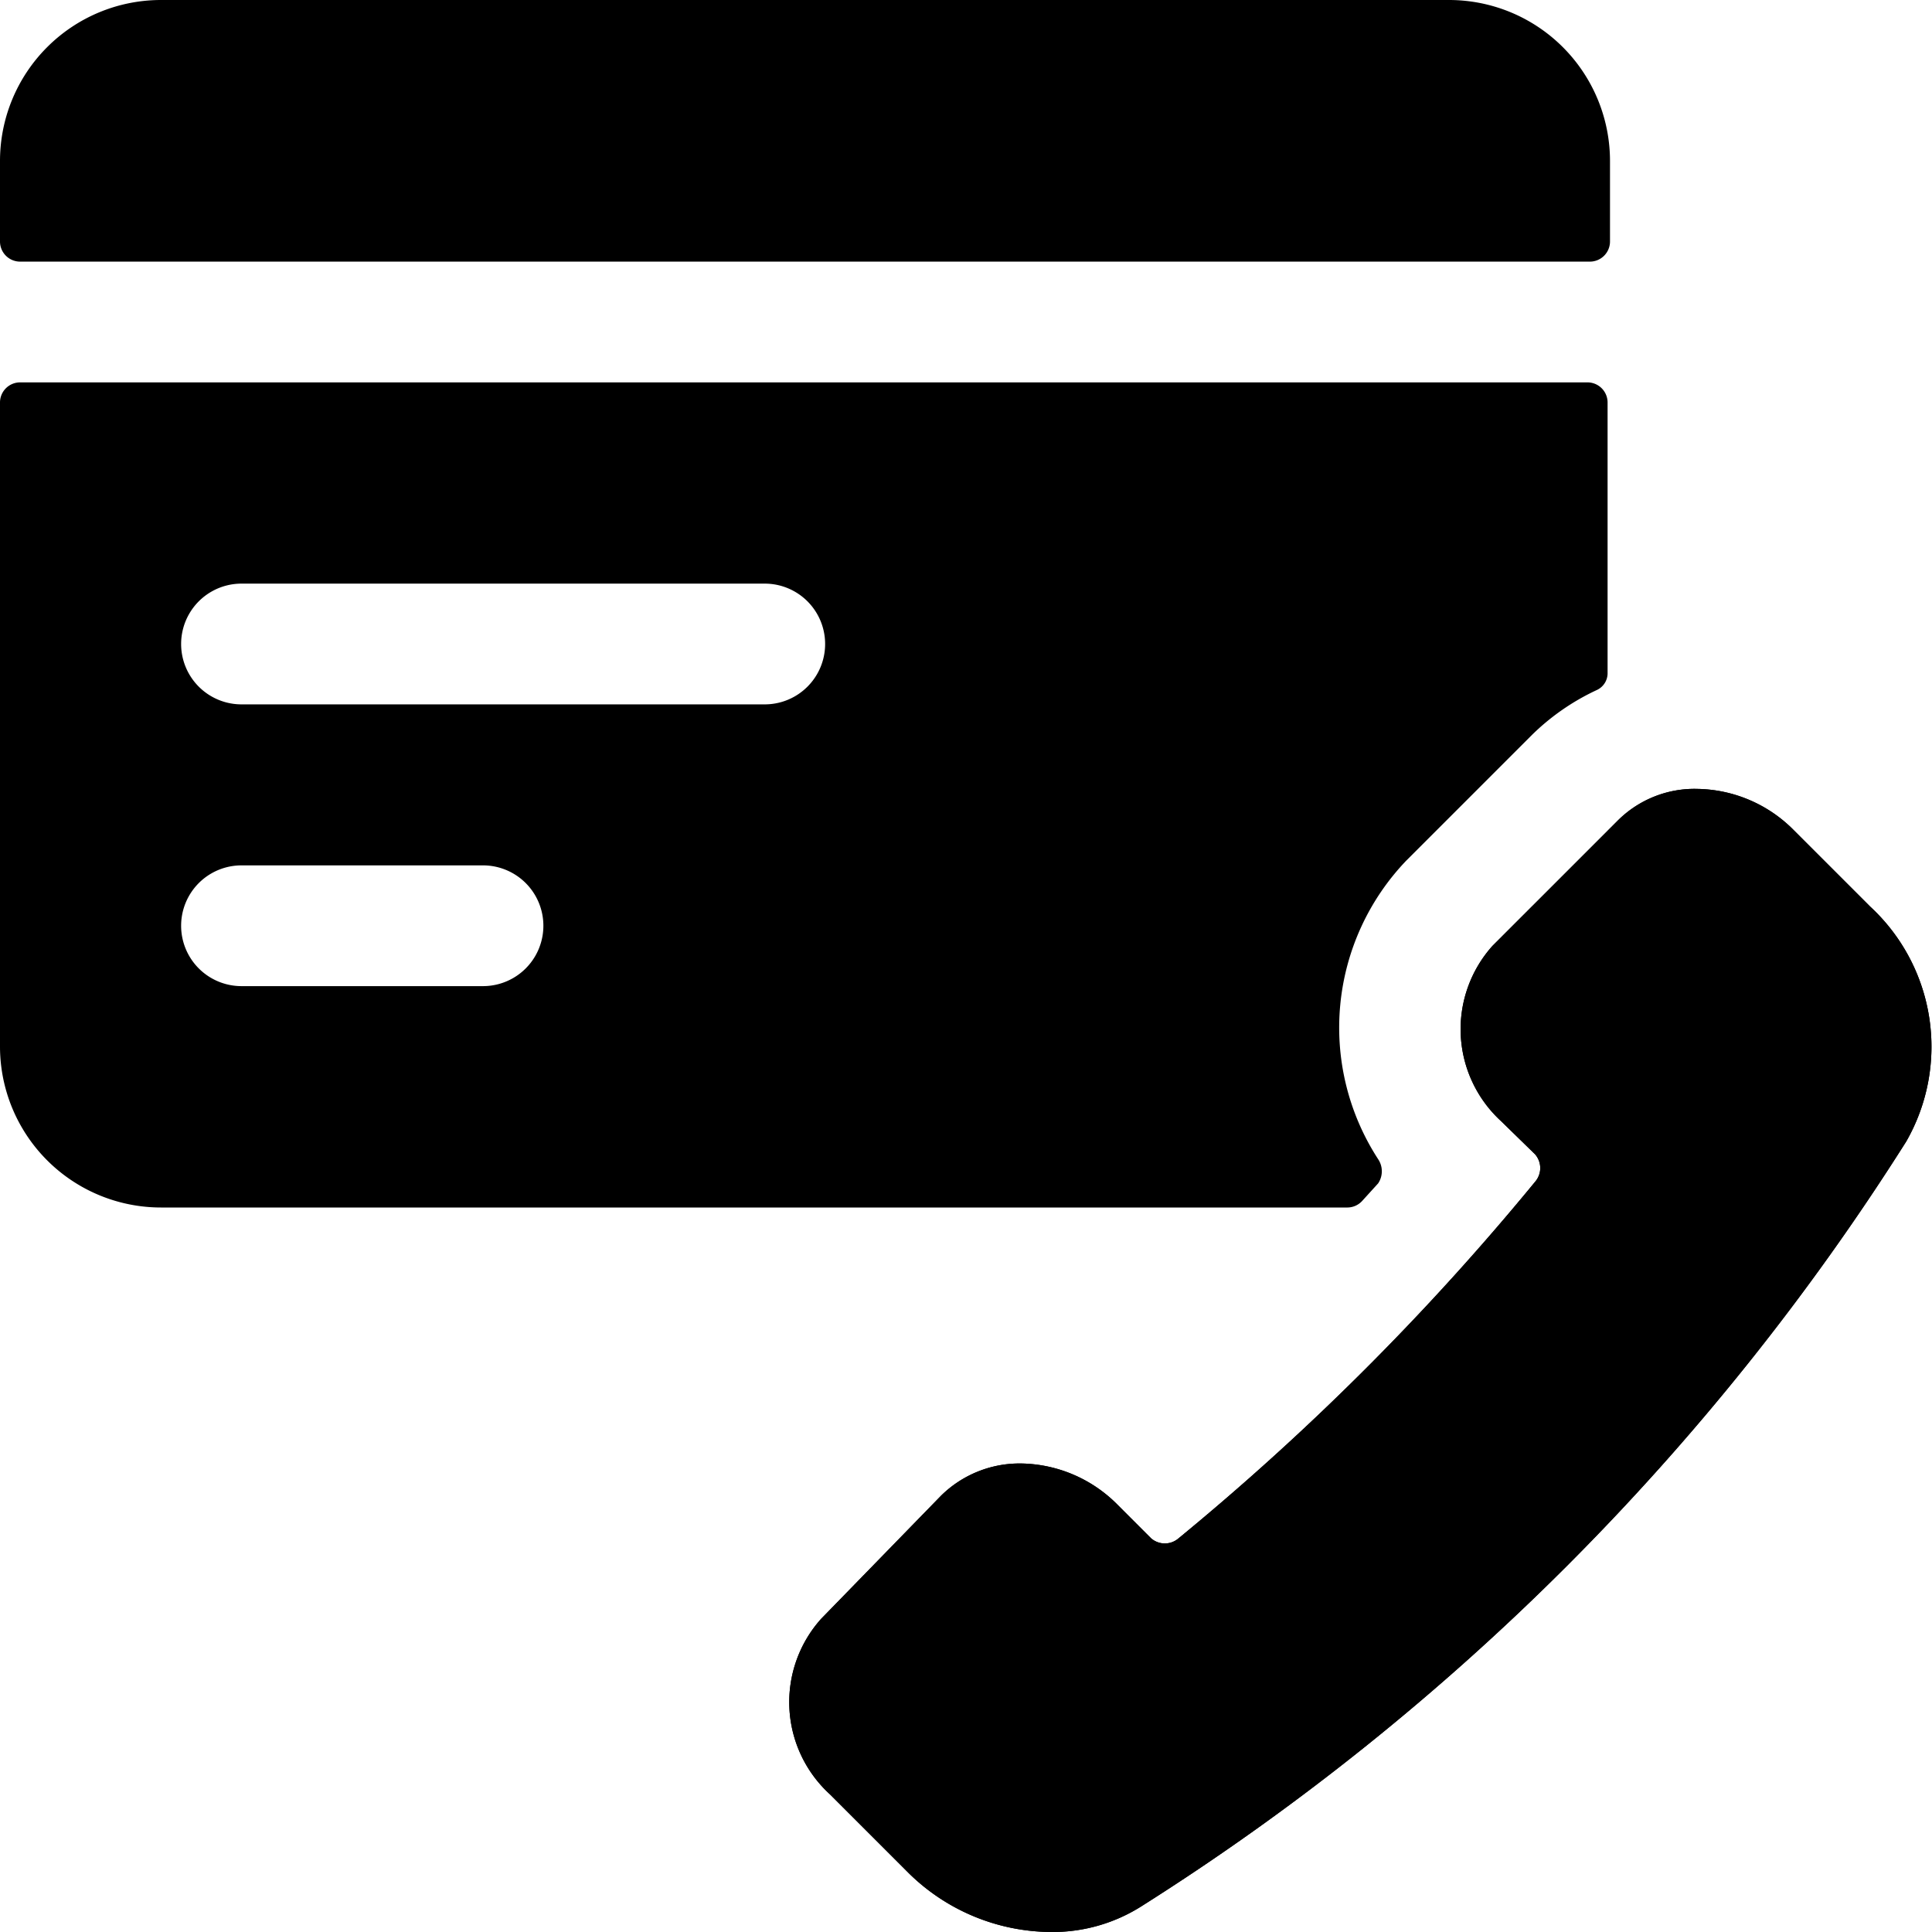
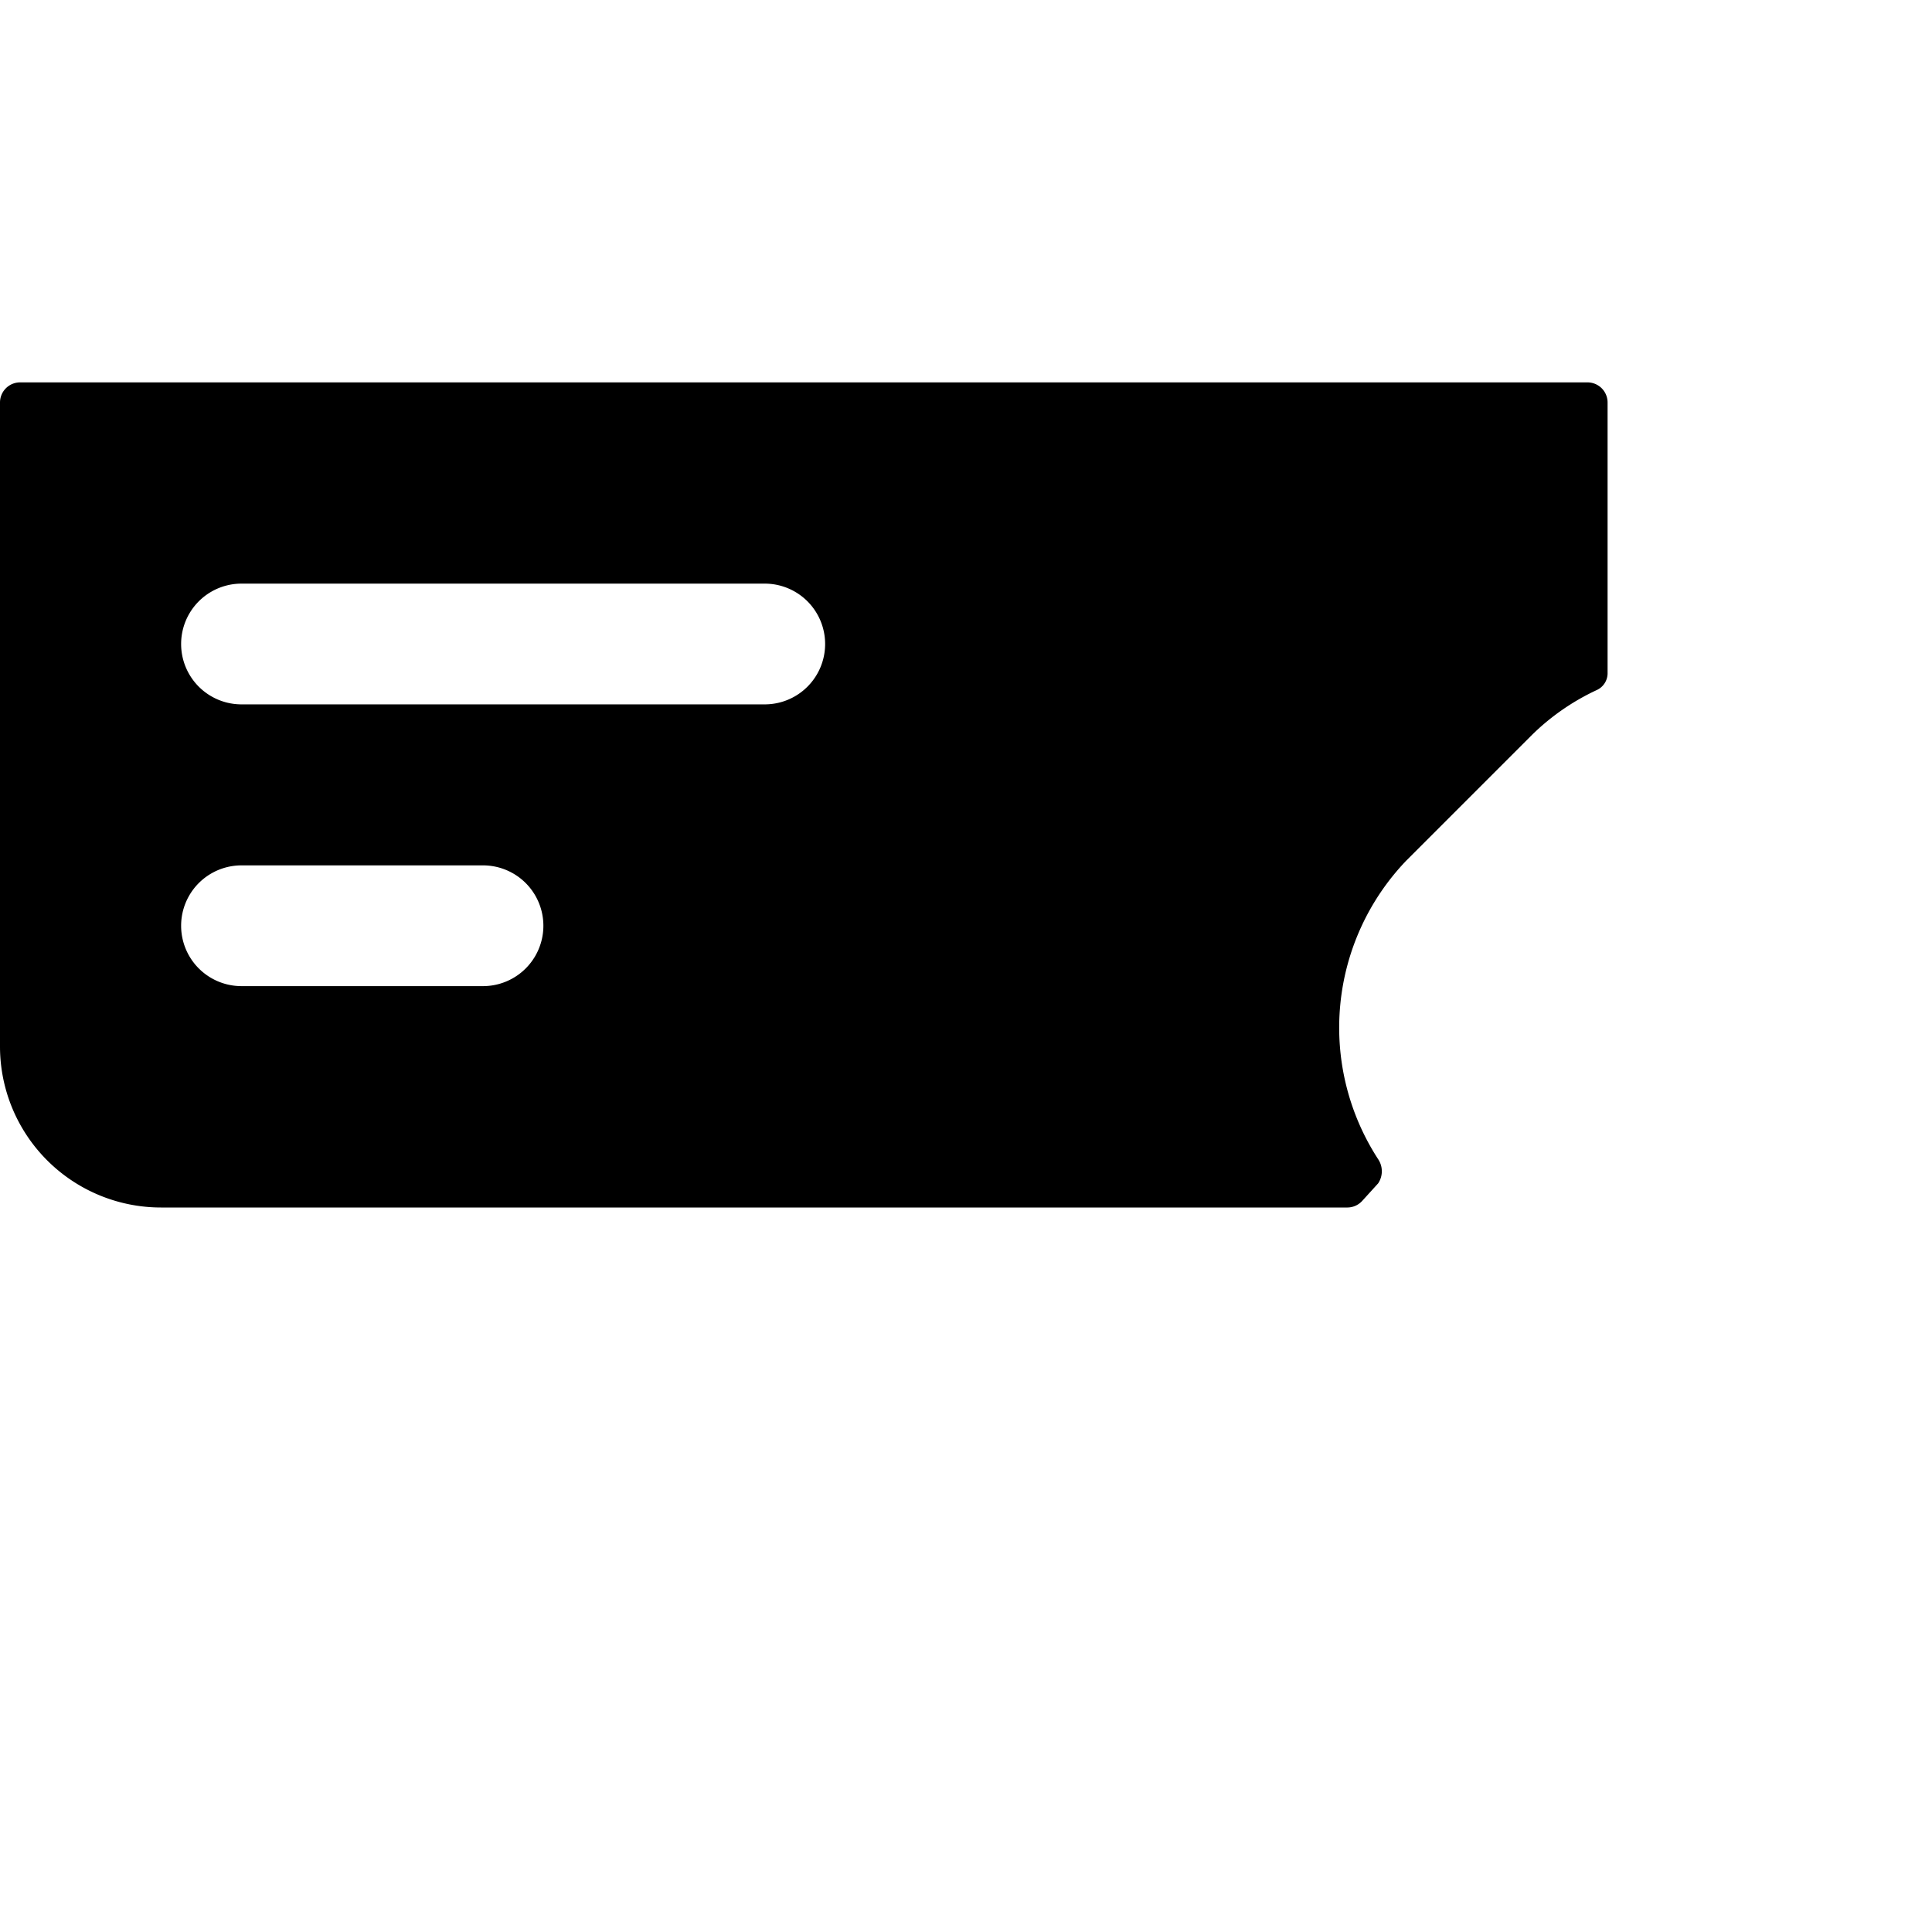
<svg xmlns="http://www.w3.org/2000/svg" viewBox="0 0 24 24">
  <g>
-     <path d="M22.29 10.32a1.72 1.72 0 0 0 -1.2 -0.52 1.35 1.35 0 0 0 -1 0.4l-1.55 1.55a1.55 1.55 0 0 0 0.11 2.18l0.42 0.41a0.26 0.26 0 0 1 0 0.34 32 32 0 0 1 -4.43 4.43 0.26 0.26 0 0 1 -0.34 0l-0.41 -0.41a1.72 1.72 0 0 0 -1.2 -0.52 1.39 1.39 0 0 0 -1 0.4l-1.49 1.53a1.55 1.55 0 0 0 0.11 2.18l0.95 0.95a2.54 2.54 0 0 0 1.79 0.76 2.06 2.06 0 0 0 1.13 -0.32 30.55 30.55 0 0 0 9.5 -9.5 2.37 2.37 0 0 0 -0.45 -2.92Z" fill="#000000" stroke-width="1" />
    <g>
-       <path d="M22.29 10.32a1.72 1.72 0 0 0 -1.2 -0.52 1.35 1.35 0 0 0 -1 0.4l-1.55 1.55a1.55 1.55 0 0 0 0.11 2.18l0.42 0.41a0.26 0.26 0 0 1 0 0.34 32 32 0 0 1 -4.43 4.43 0.26 0.26 0 0 1 -0.34 0l-0.41 -0.41a1.72 1.72 0 0 0 -1.2 -0.52 1.39 1.39 0 0 0 -1 0.4l-1.49 1.53a1.55 1.55 0 0 0 0.11 2.18l0.95 0.95a2.54 2.54 0 0 0 1.79 0.76 2.06 2.06 0 0 0 1.13 -0.32 30.55 30.55 0 0 0 9.5 -9.5 2.37 2.37 0 0 0 -0.45 -2.92Z" fill="#000000" stroke-width="1" />
      <g>
-         <path d="M20 2a2 2 0 0 0 -2 -2H2a2 2 0 0 0 -2 2v1a0.25 0.25 0 0 0 0.25 0.25h19.5A0.25 0.25 0 0 0 20 3Z" fill="#000000" stroke-width="1" />
        <path d="M17.12 14.7a0.27 0.27 0 0 0 0 -0.3 3 3 0 0 1 0.35 -3.71l1.55 -1.55a2.88 2.88 0 0 1 0.82 -0.57 0.23 0.23 0 0 0 0.13 -0.2V5a0.25 0.25 0 0 0 -0.25 -0.25H0.25A0.25 0.25 0 0 0 0 5v8a2 2 0 0 0 2 2h14.74a0.25 0.25 0 0 0 0.18 -0.08ZM6 12.25H3a0.75 0.75 0 0 1 0 -1.5h3a0.75 0.75 0 0 1 0 1.5Zm3.5 -3.5H3a0.75 0.75 0 0 1 0 -1.5h6.5a0.75 0.75 0 0 1 0 1.5Z" fill="#000000" stroke-width="1" />
      </g>
    </g>
  </g>
</svg>